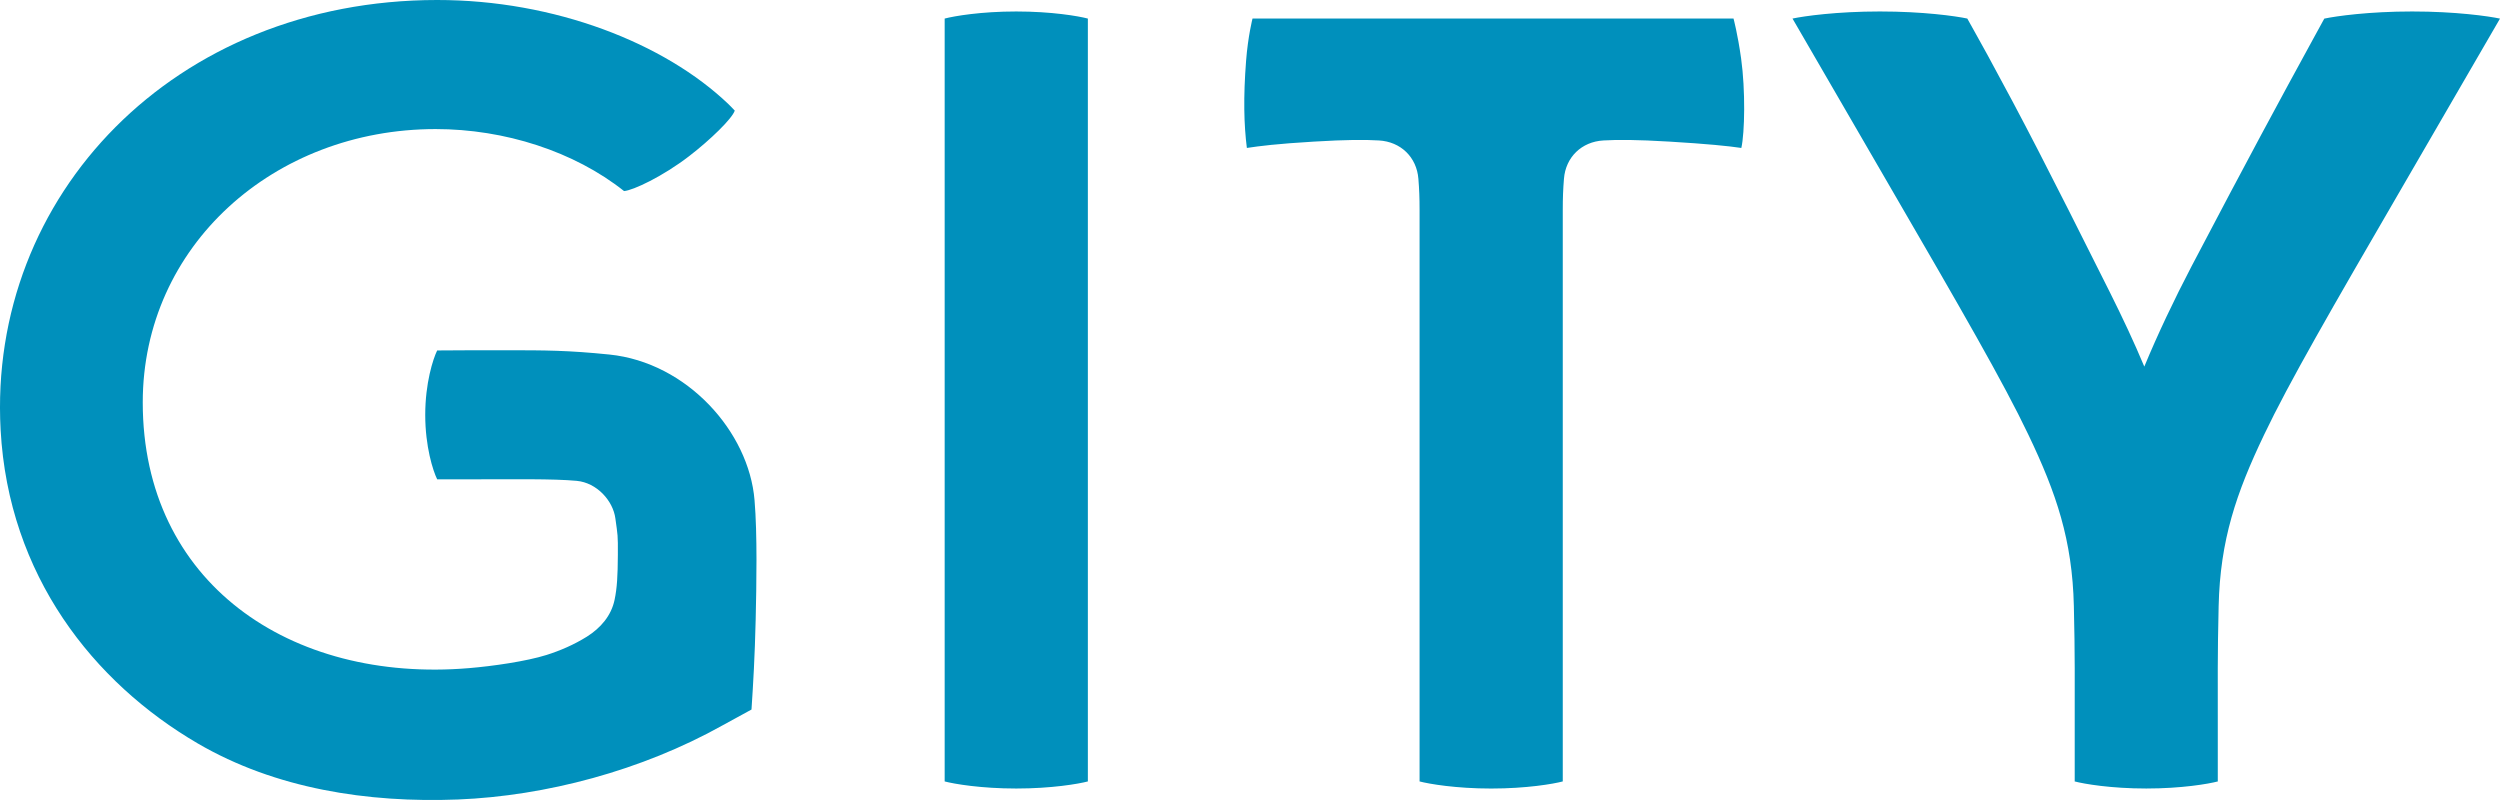
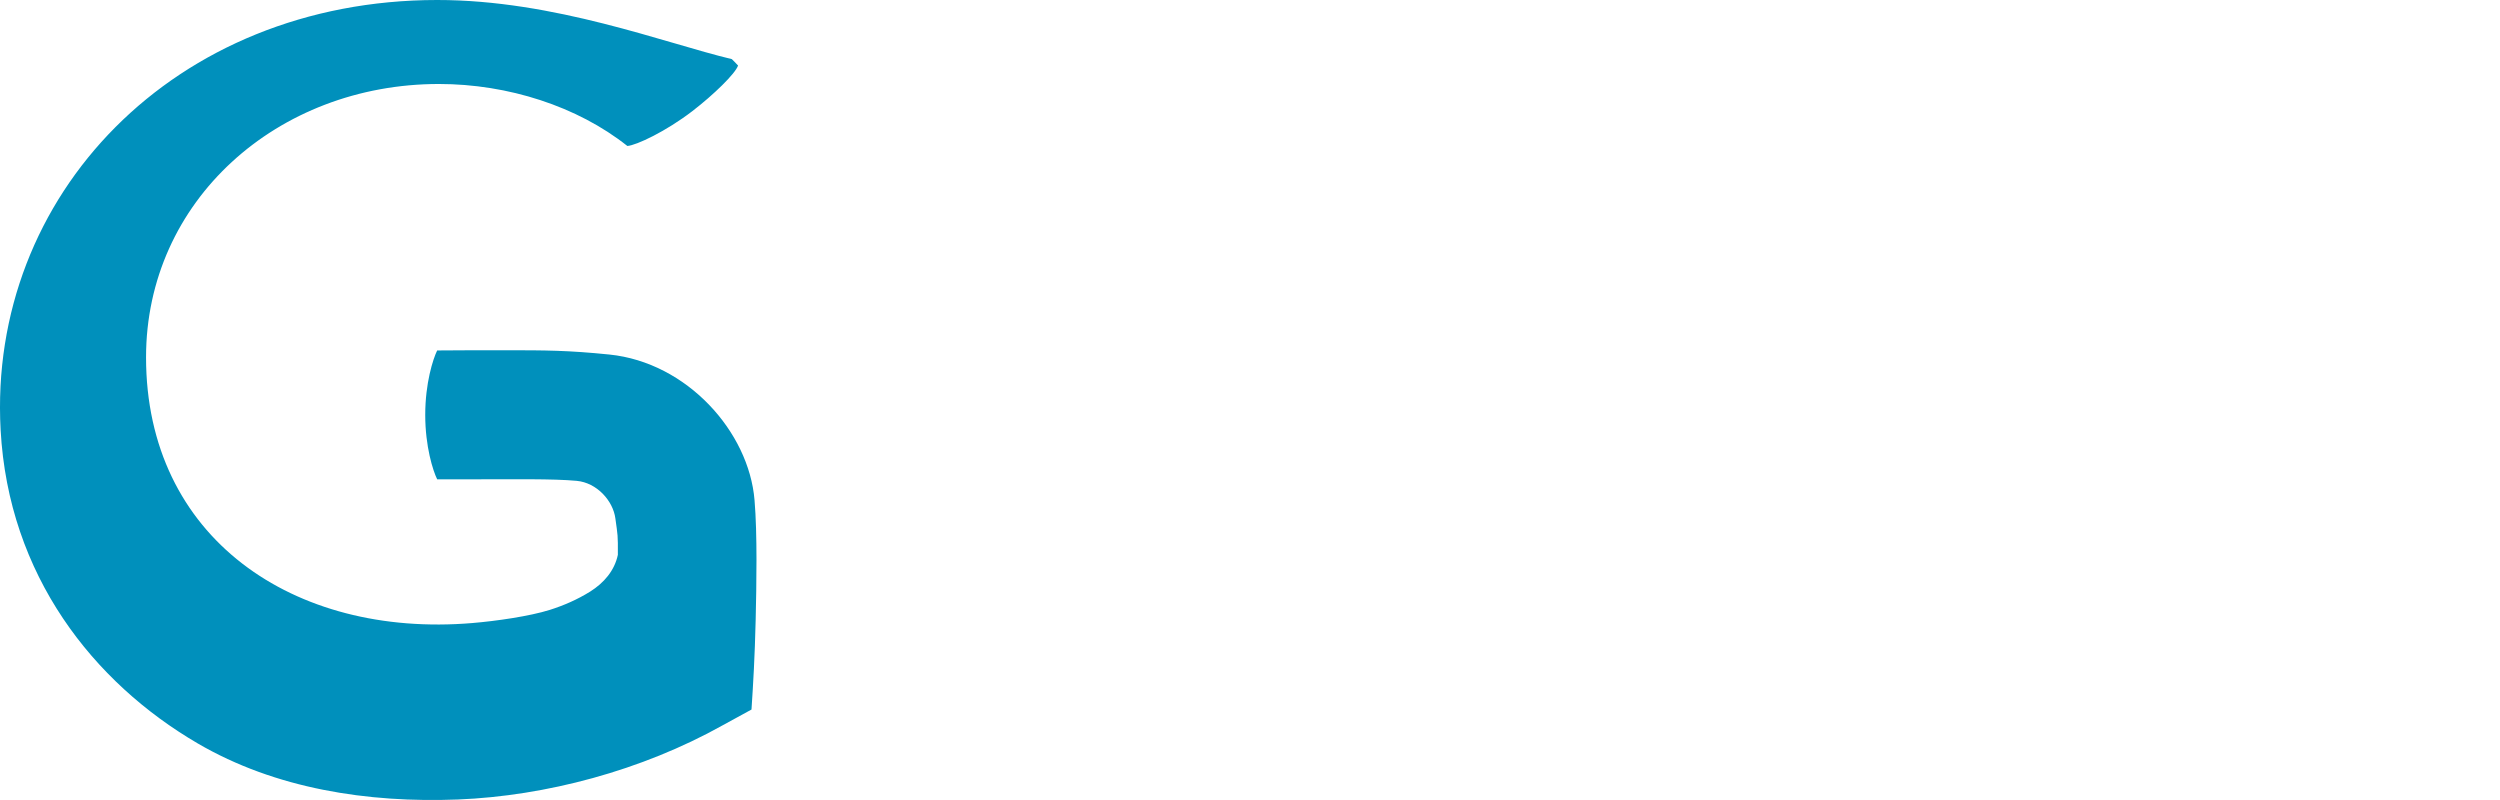
<svg xmlns="http://www.w3.org/2000/svg" version="1.1" id="レイヤー_1" x="0px" y="0px" width="283.465px" height="90.709px" viewBox="0 0 283.465 90.709" style="enable-background:new 0 0 283.465 90.709;" xml:space="preserve">
  <style type="text/css">
	.st0{fill:#0090BC;}
</style>
  <g>
-     <path class="st0" d="M196.557,2.105h-54.539c0,0-0.511,1.98-0.729,4.789c-0.322,4.166-0.245,7.247,0.088,9.881   c1.458-0.218,3.318-0.463,7.601-0.719c3.756-0.225,5.752-0.224,7.371-0.131c2.471,0.142,4.282,1.887,4.477,4.348   c0.094,1.19,0.134,2.082,0.134,3.584c0,3.131,0,64.746,0,64.746c1.08,0.285,4.114,0.806,8.118,0.806   c4.004,0,7.038-0.521,8.118-0.806c0,0,0-61.615,0-64.746c0-1.502,0.04-2.394,0.134-3.584c0.194-2.461,2.005-4.205,4.477-4.348   c1.619-0.093,3.723-0.094,7.481,0.131c4.286,0.257,6.694,0.501,8.155,0.719c0.388-1.718,0.478-6.535-0.026-10.149   C197.027,3.831,196.557,2.105,196.557,2.105z" />
-     <path class="st0" d="M107.112,2.105v86.498c1.08,0.285,4.114,0.804,8.118,0.804s7.038-0.52,8.118-0.804V2.105   c-1.08-0.285-4.114-0.804-8.118-0.804S108.193,1.82,107.112,2.105z" />
-     <path class="st0" d="M69.107,40.2c-4.697-0.477-7.266-0.487-11.81-0.487c-2.749,0-4.749-0.003-7.728,0.024   c-0.475,0.972-1.353,3.703-1.353,7.306c0,3.603,0.878,6.334,1.353,7.306v0h3.862c4.792,0,9.26-0.076,11.951,0.172   c2.291,0.21,4.124,2.253,4.392,4.258c0.268,1.967,0.296,1.815,0.282,4.13c-0.015,2.412-0.09,3.765-0.374,5.112   c-0.378,1.8-1.584,3.188-3.13,4.162c-1.47,0.916-3.017,1.585-4.583,2.081c-2.31,0.726-6.098,1.267-8.792,1.493   c-20.302,1.703-36.992-9.699-36.992-30.128c0-17.73,14.86-30.994,33.208-30.994c7.847,0,15.713,2.542,21.365,7.028   c1.004-0.065,4.385-1.652,7.387-3.964c2.397-1.846,4.865-4.244,5.167-5.157c-0.319-0.326-0.458-0.496-0.707-0.726   C75.368,4.888,62.879-0.007,49.561,0C19.753,0.017-1.381,22.166,0.07,48.743c0.897,16.496,10.511,28.639,22.348,35.55   c8.802,5.136,19.265,6.759,29.517,6.358c9.928-0.401,20.798-3.265,30.02-8.42l3.254-1.78c0.191-2.864,0.376-6.022,0.473-10.165   c0.092-3.99,0.197-9.724-0.127-13.561C84.924,48.935,77.871,41.098,69.107,40.2z" />
-     <path class="st0" d="M273.504,1.301c-4.913,0-8.635,0.528-9.96,0.81h-0.002c-0.23,0.417-0.827,1.508-1.285,2.348   c-3.78,6.911-7.388,13.575-13.766,25.737c-1.947,3.723-3.847,7.721-5.356,11.371c-1.173-2.8-2.463-5.538-3.897-8.411   c-7.188-14.366-9.865-19.551-13.849-26.864c-0.842-1.545-1.872-3.366-2.321-4.181l-0.001-0.006   c-1.319-0.282-5.022-0.804-9.911-0.804c-4.888,0-8.591,0.522-9.911,0.804c2.725,4.716,6.609,11.396,10.919,18.831   c8.349,14.376,12.999,22.429,15.824,28.351c3.171,6.628,4.987,11.955,5.159,19.439c0.133,5.46,0.097,8.646,0.097,14.126v5.842   l-0.007-0.091c1.081,0.285,4.114,0.804,8.118,0.804c4.004,0,7.038-0.519,8.118-0.804l-0.007,0.091v-5.842   c0-5.48-0.036-8.665,0.097-14.126c0.172-7.484,1.988-12.811,5.159-19.439c2.825-5.922,7.475-13.975,15.824-28.351   c4.31-7.435,8.194-14.11,10.919-18.826C282.139,1.828,278.417,1.301,273.504,1.301z" />
+     <path class="st0" d="M69.107,40.2c-4.697-0.477-7.266-0.487-11.81-0.487c-2.749,0-4.749-0.003-7.728,0.024   c-0.475,0.972-1.353,3.703-1.353,7.306c0,3.603,0.878,6.334,1.353,7.306v0h3.862c4.792,0,9.26-0.076,11.951,0.172   c2.291,0.21,4.124,2.253,4.392,4.258c0.268,1.967,0.296,1.815,0.282,4.13c-0.378,1.8-1.584,3.188-3.13,4.162c-1.47,0.916-3.017,1.585-4.583,2.081c-2.31,0.726-6.098,1.267-8.792,1.493   c-20.302,1.703-36.992-9.699-36.992-30.128c0-17.73,14.86-30.994,33.208-30.994c7.847,0,15.713,2.542,21.365,7.028   c1.004-0.065,4.385-1.652,7.387-3.964c2.397-1.846,4.865-4.244,5.167-5.157c-0.319-0.326-0.458-0.496-0.707-0.726   C75.368,4.888,62.879-0.007,49.561,0C19.753,0.017-1.381,22.166,0.07,48.743c0.897,16.496,10.511,28.639,22.348,35.55   c8.802,5.136,19.265,6.759,29.517,6.358c9.928-0.401,20.798-3.265,30.02-8.42l3.254-1.78c0.191-2.864,0.376-6.022,0.473-10.165   c0.092-3.99,0.197-9.724-0.127-13.561C84.924,48.935,77.871,41.098,69.107,40.2z" />
  </g>
</svg>